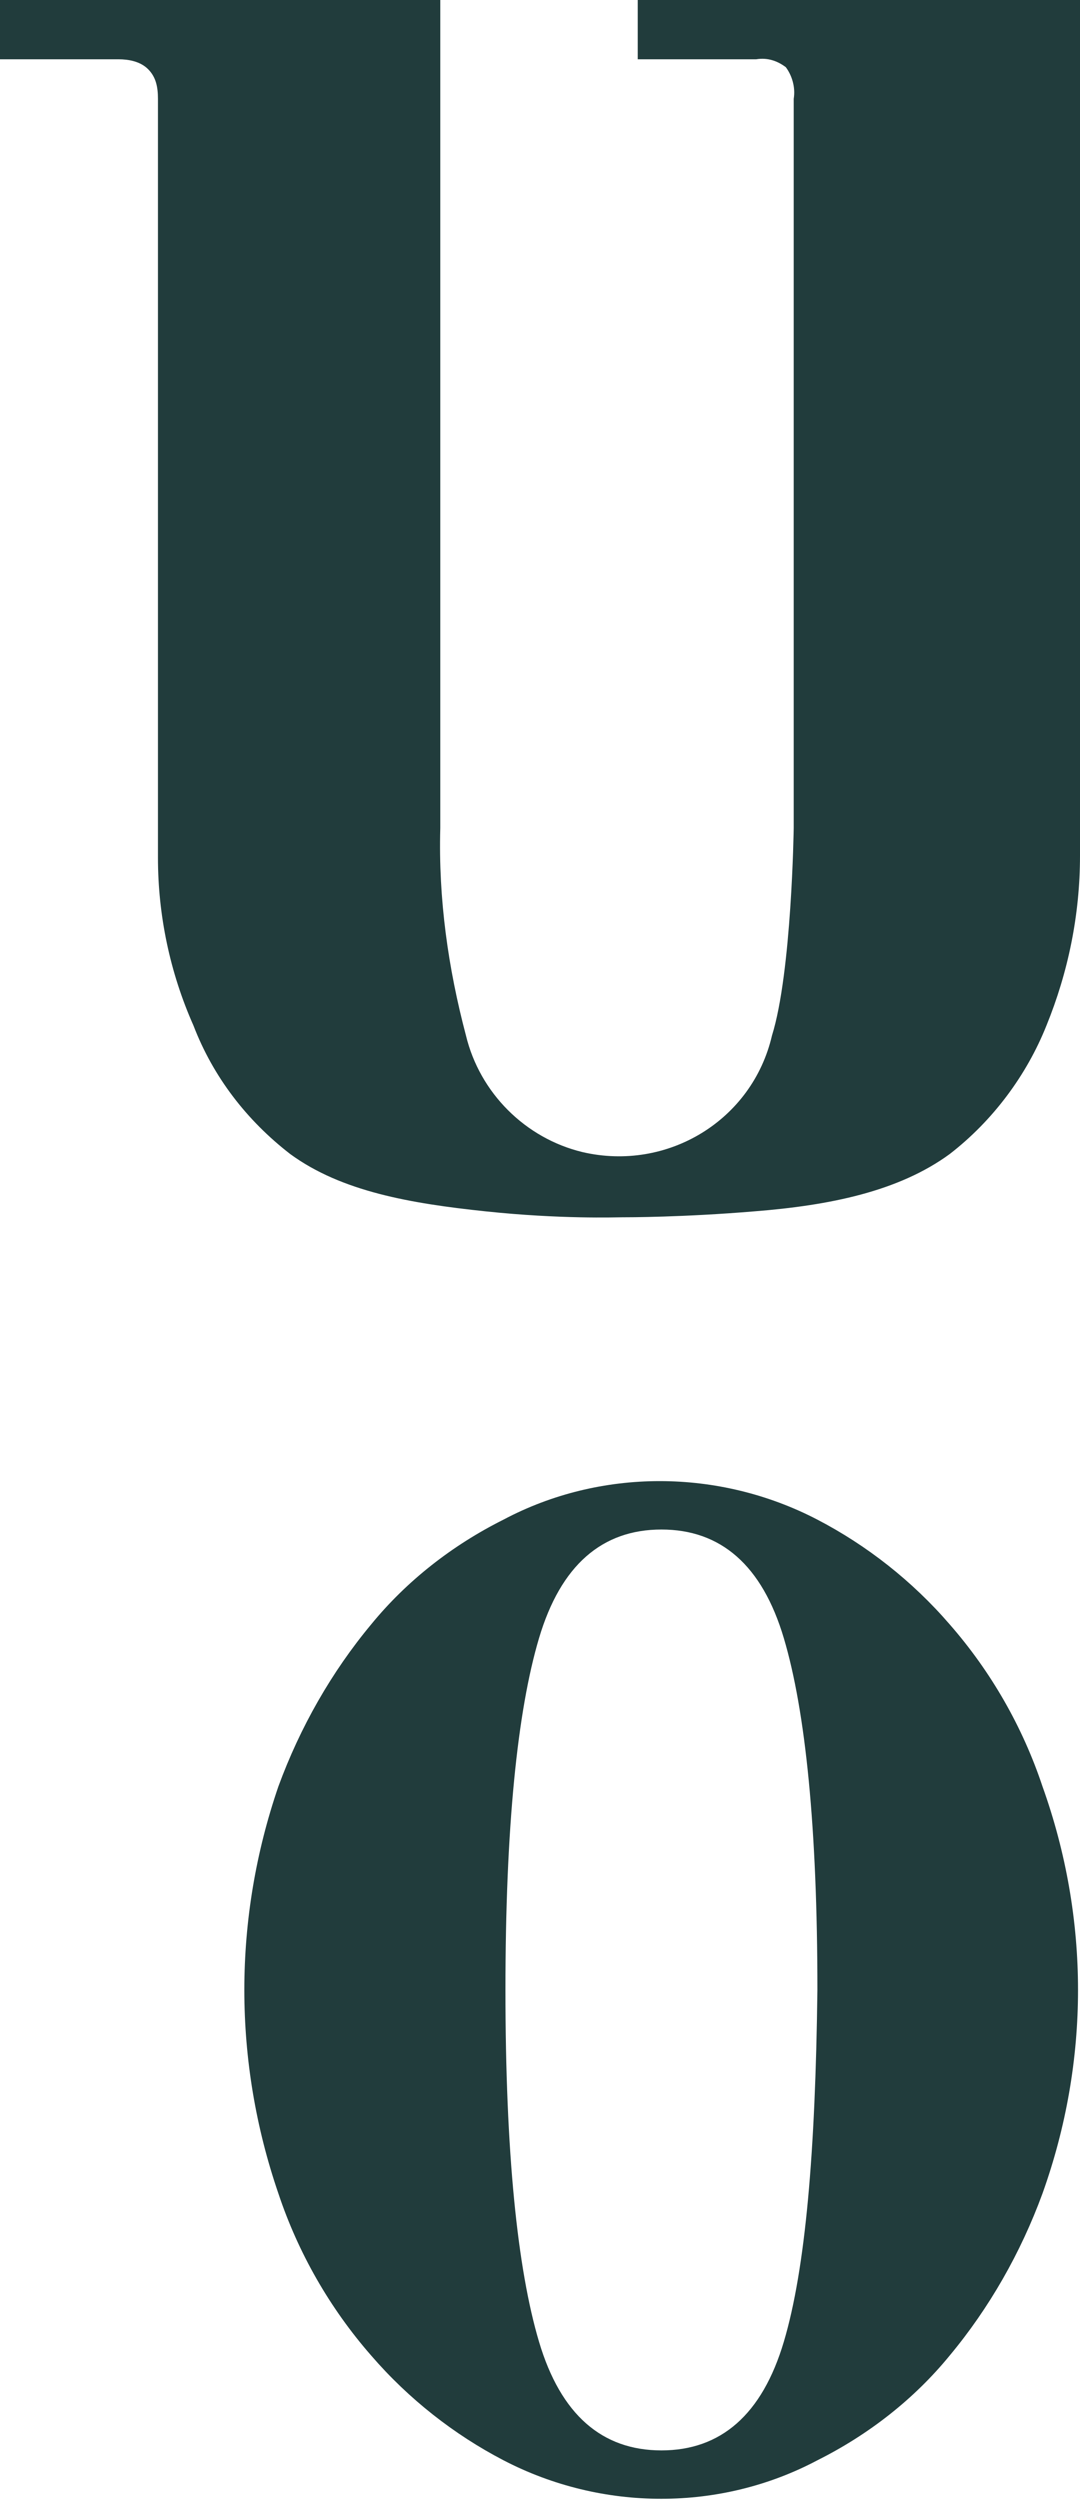
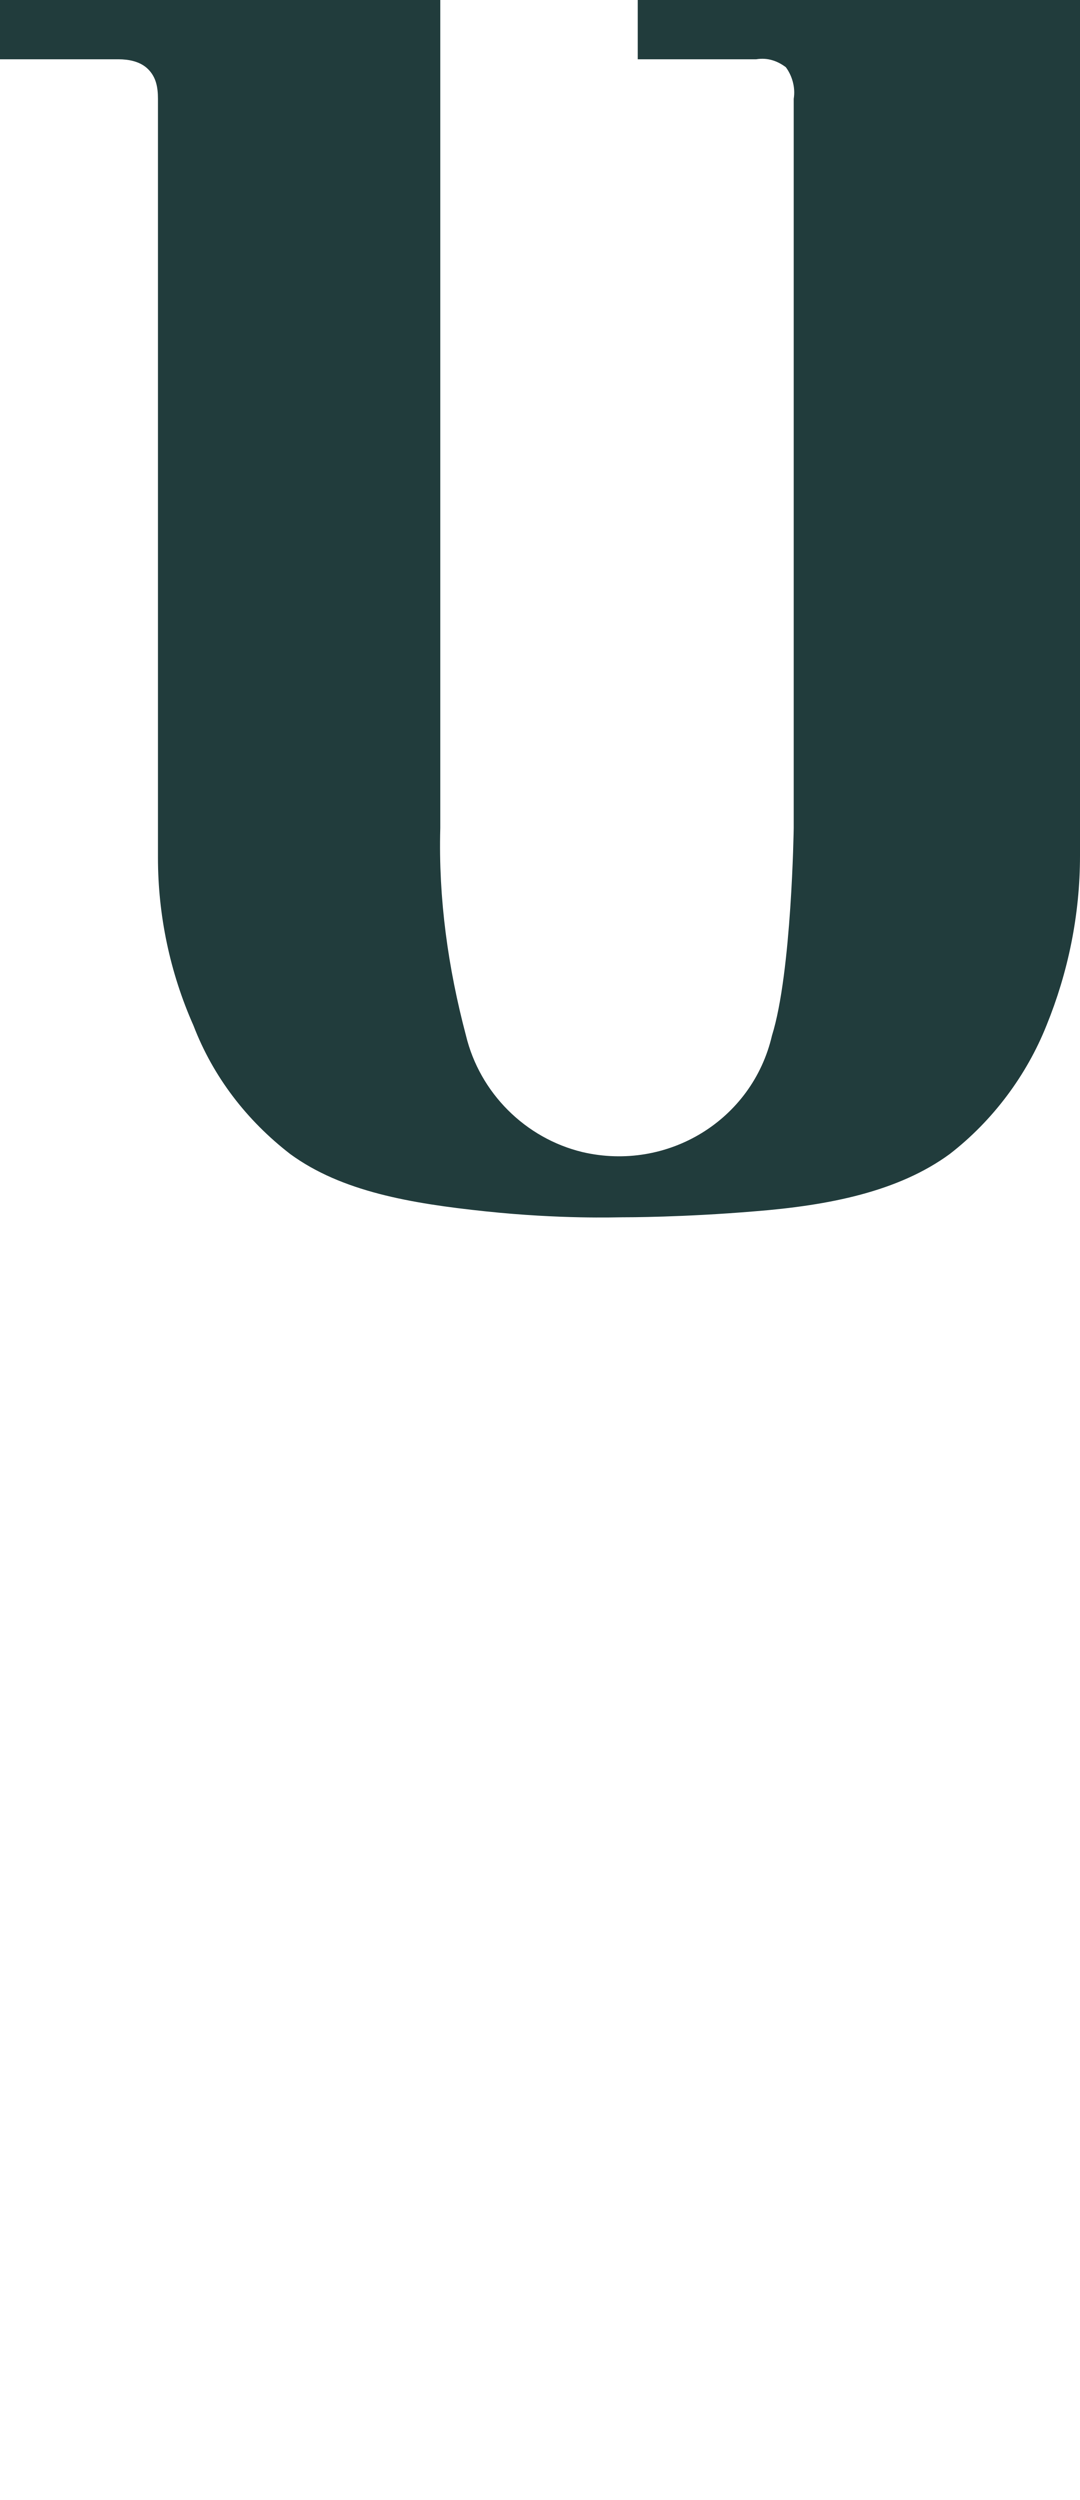
<svg xmlns="http://www.w3.org/2000/svg" version="1.1" id="BLUEBROWN" x="0px" y="0px" viewBox="0 0 54.7 126.5" style="enable-background:new 0 0 54.7 126.5;" xml:space="preserve">
  <style type="text/css">
	.st0{fill:#213C3C;}
</style>
  <path class="st0" d="M54.7,43.3V0H32.3v3h6c0.6-0.1,1.1,0.1,1.5,0.4c0.3,0.4,0.5,1,0.4,1.6v36.9c0,0-0.1,7.3-1.1,10.5  c-1,4.3-5.3,6.9-9.6,5.9c-2.9-0.7-5.2-3-5.9-5.9c-0.9-3.4-1.4-6.9-1.3-10.5V0H0v3h6C6.5,3,7.1,3.1,7.5,3.5C7.9,3.9,8,4.4,8,5v38.4  c0,2.9,0.6,5.8,1.8,8.5c1,2.6,2.7,4.8,4.9,6.5c2.6,1.9,6.1,2.5,9.9,2.9s6.6,0.3,6.9,0.3s3.1,0,6.7-0.3c3.8-0.3,7.3-1,9.9-2.9  c2.2-1.7,3.9-4,4.9-6.5C54.1,49.2,54.7,46.3,54.7,43.3" />
-   <path class="st0" d="M39.7,118.5c-1.1,3.7-3.2,5.5-6.2,5.5c-3,0-5.1-1.8-6.2-5.5c-1.1-3.7-1.7-9.6-1.7-17.8s0.6-14.1,1.7-17.8  c1.1-3.7,3.2-5.5,6.2-5.5c3,0,5.1,1.8,6.2,5.5c1.1,3.7,1.7,9.6,1.7,17.8C41.3,108.9,40.8,114.8,39.7,118.5 M52.8,90.4  c-1-3-2.6-5.8-4.7-8.2c-1.9-2.2-4.2-4-6.7-5.3c-5-2.6-11-2.6-15.9,0c-2.6,1.3-4.9,3.1-6.7,5.3c-2,2.4-3.6,5.2-4.7,8.2  c-2.3,6.7-2.3,13.9,0,20.6c1,3,2.6,5.8,4.7,8.2c1.9,2.2,4.2,4,6.7,5.3c5,2.6,11,2.6,15.9,0c2.6-1.3,4.9-3.1,6.7-5.3  c2-2.4,3.6-5.2,4.7-8.2C55.2,104.3,55.2,97.1,52.8,90.4" />
</svg>